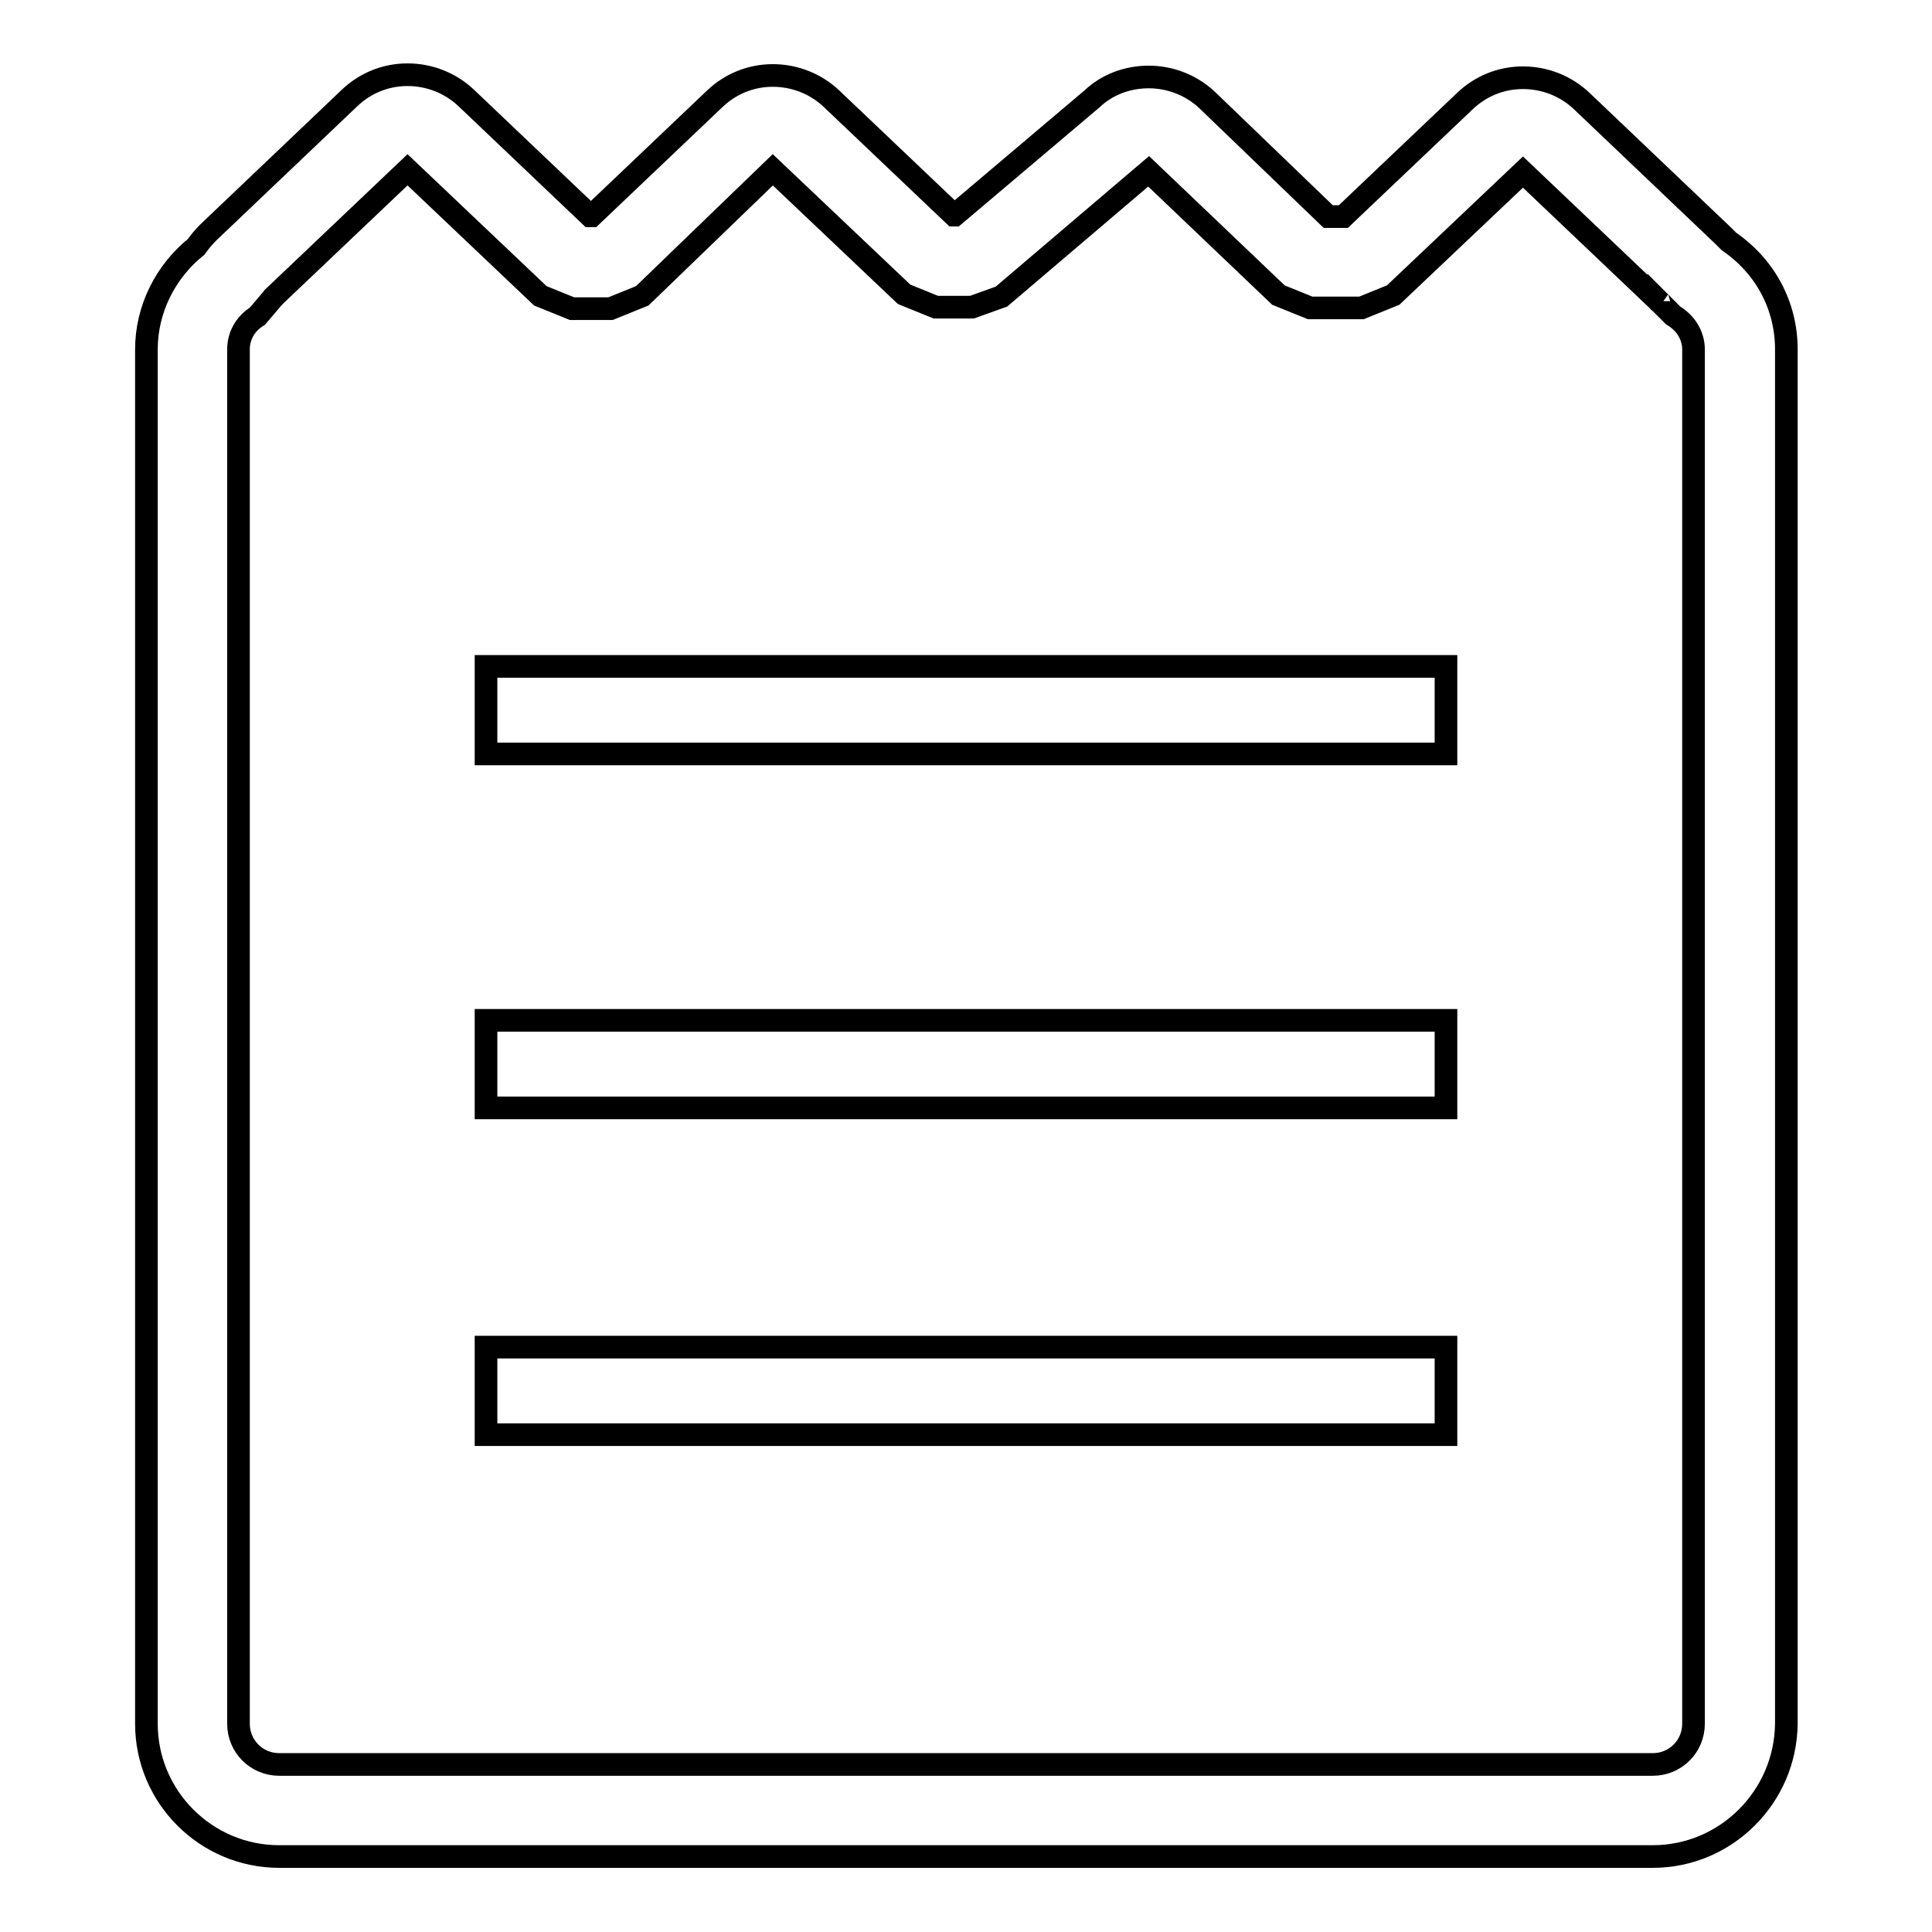
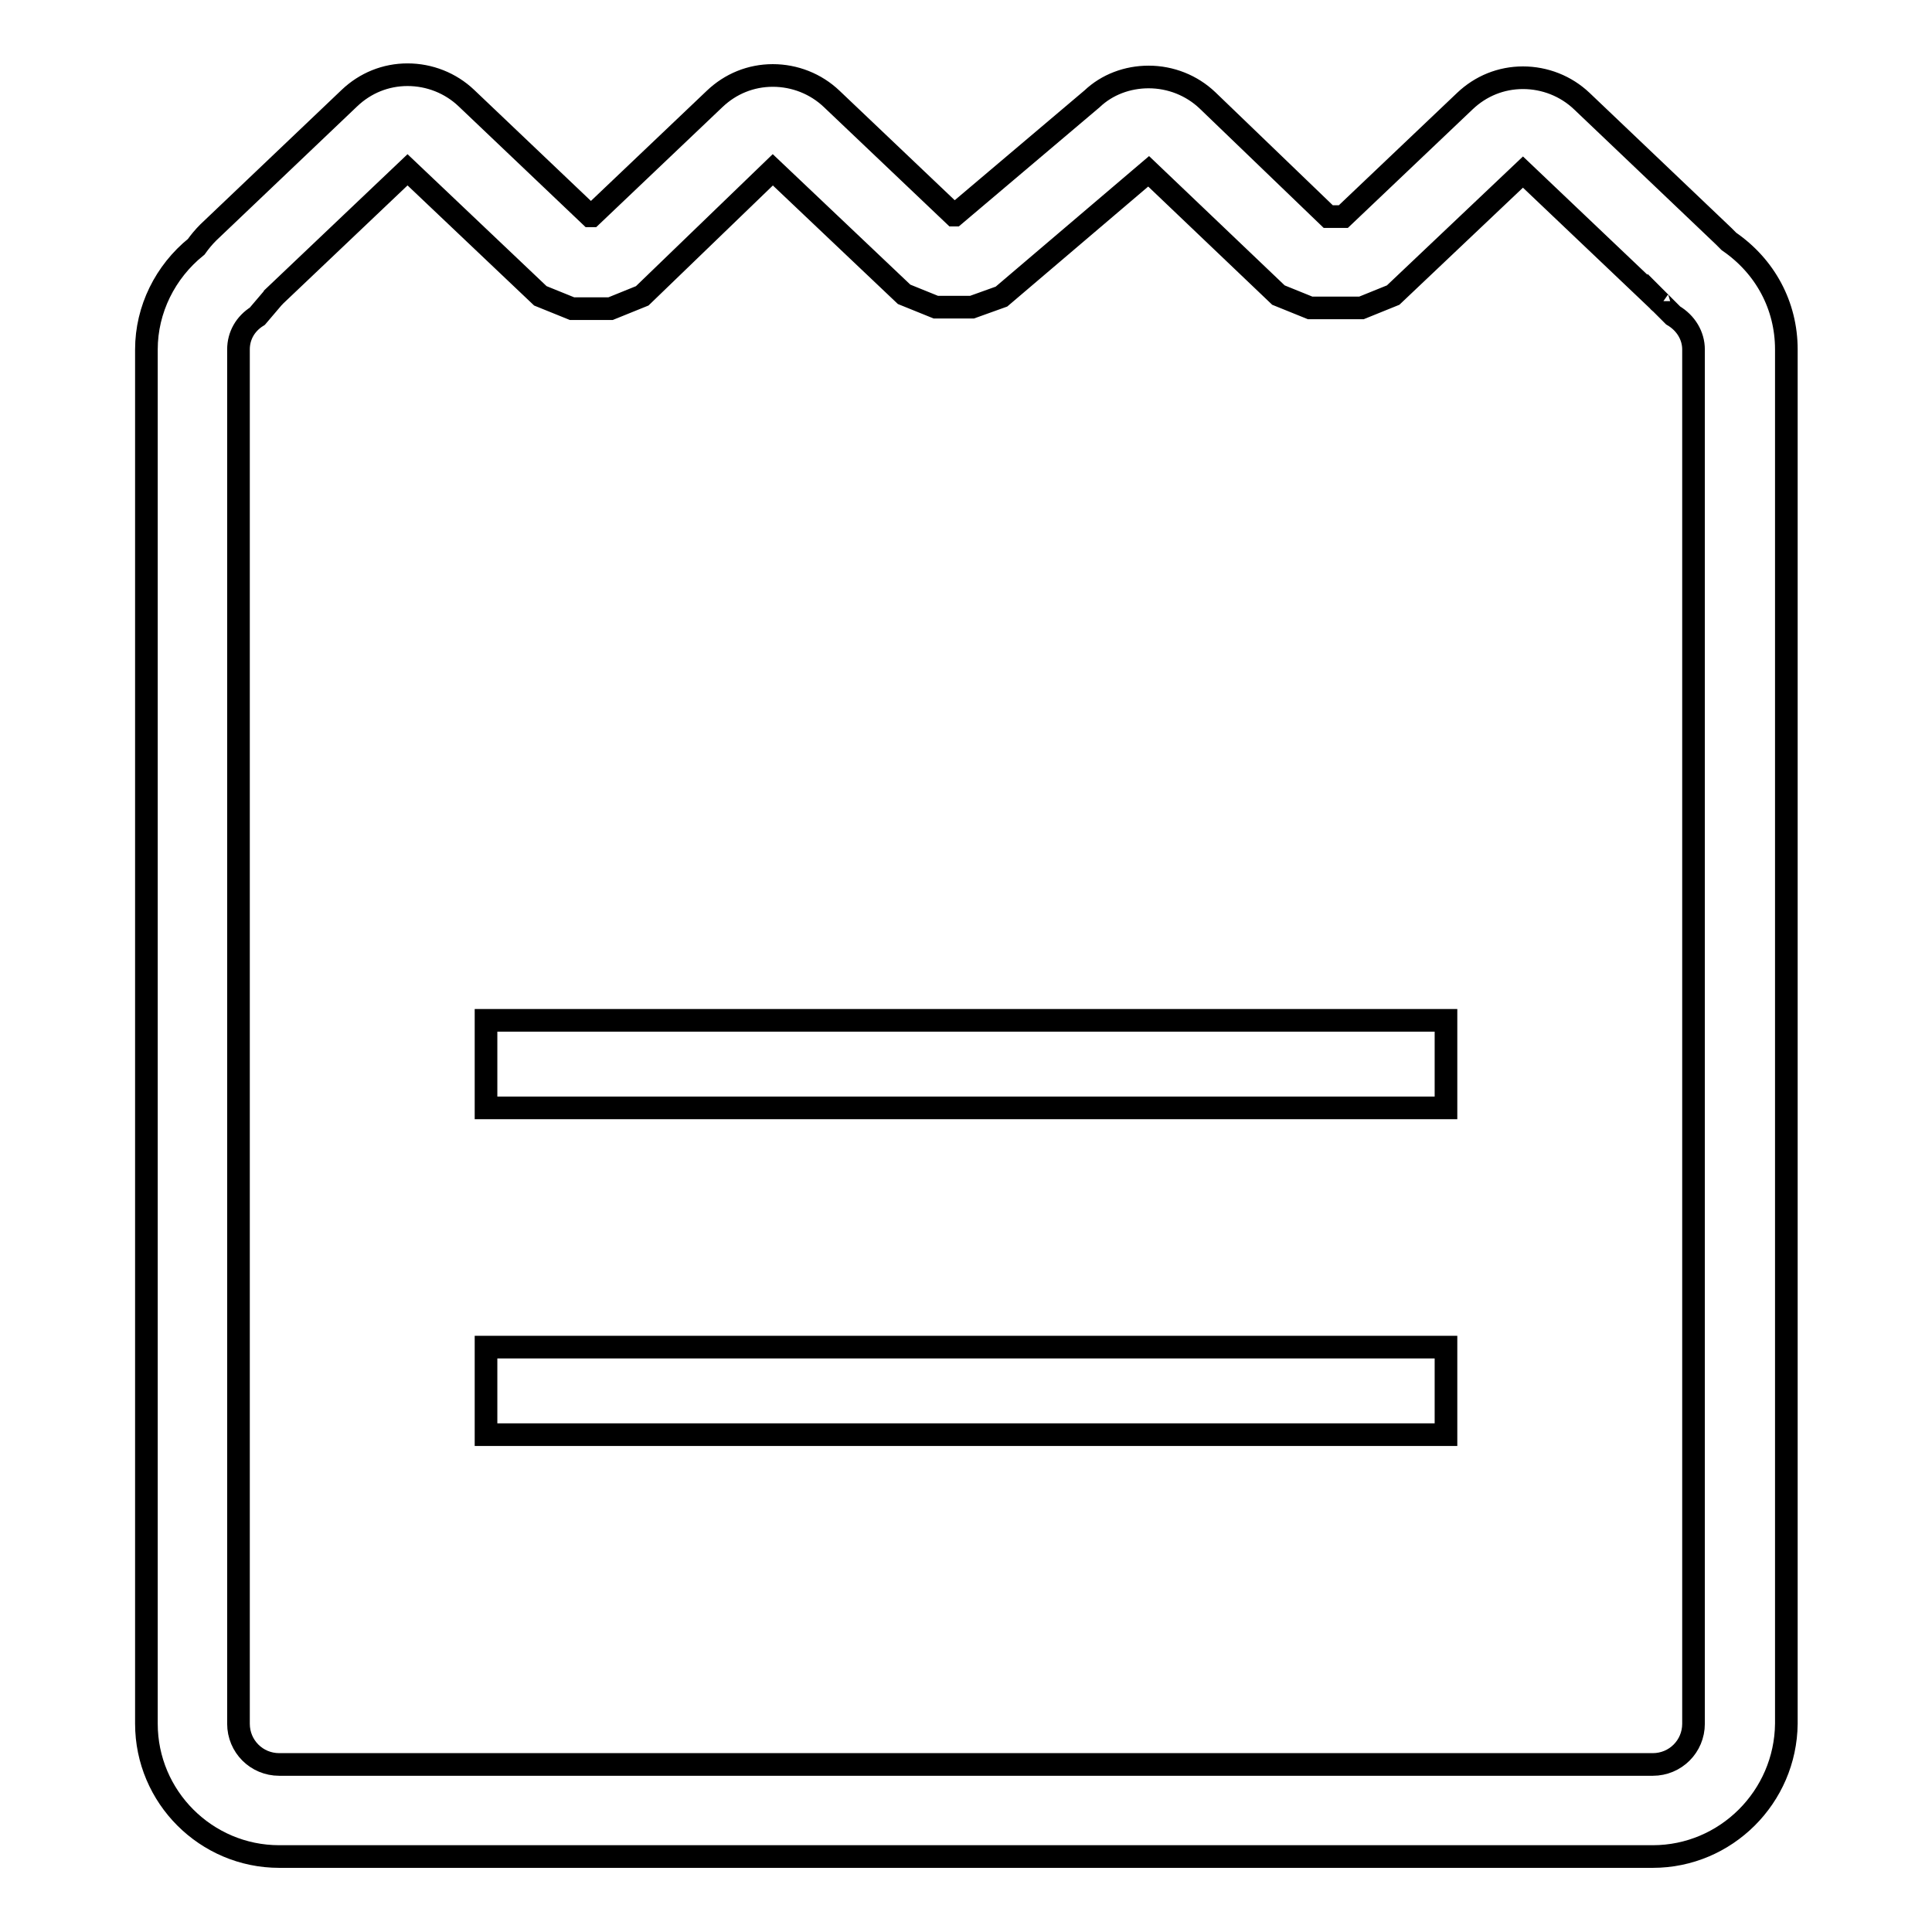
<svg xmlns="http://www.w3.org/2000/svg" version="1.1" x="0px" y="0px" viewBox="0 0 256 256" enable-background="new 0 0 256 256" xml:space="preserve">
  <g>
    <g>
      <path stroke-width="3" fill-opacity="0" stroke="#000000" d="M219,246H37c-9.7,0-17.6-7.9-17.6-17.6V46.3c0-5.3,2.5-10.3,6.6-13.6c0.5-0.7,1-1.3,1.6-1.9l18.7-17.8c2.1-2,4.8-3.1,7.7-3.1c2.9,0,5.7,1.1,7.8,3.1l16.4,15.6h0.2l16.3-15.5c2.1-2,4.8-3.1,7.7-3.1c2.9,0,5.7,1.1,7.8,3.1l16.2,15.4h0.1l18.2-15.4c2-1.9,4.7-2.9,7.5-2.9c2.9,0,5.7,1.1,7.8,3.1L176,28.7h2l16.1-15.3c2.1-2,4.8-3.1,7.7-3.1c2.9,0,5.7,1.1,7.8,3.1l18.8,17.9c0.2,0.2,0.5,0.5,0.7,0.7c4.8,3.3,7.6,8.5,7.6,14.3v182.1C236.6,238.1,228.7,246,219,246z M36.4,39.2l-2.3,2.7c-1.6,1-2.5,2.6-2.5,4.4v182.1c0,3,2.4,5.4,5.4,5.4h182c3,0,5.4-2.4,5.4-5.4V46.3c0-1.8-1-3.5-2.7-4.5l-1.9-1.9c0,0,0,0.1,0.2,0.2l-18.2-17.3l-17.2,16.3l-4.2,1.7h-6.8l-4.2-1.7l-17.2-16.4l-19.5,16.6l-3.9,1.4H124l-4.2-1.7l-17.4-16.5L85.1,39.2l-4.2,1.7h-5.1l-4.2-1.7L54,22.5L36,39.6C36.1,39.5,36.3,39.4,36.4,39.2z" />
-       <path stroke-width="3" fill-opacity="0" stroke="#000000" d="M64.4,88.3h127.2v11.6H64.4V88.3z" />
      <path stroke-width="3" fill-opacity="0" stroke="#000000" d="M64.4,135.2h127.2v11.6H64.4V135.2z" />
      <path stroke-width="3" fill-opacity="0" stroke="#000000" d="M64.4,178.5h127.2v11.6H64.4V178.5z" />
    </g>
  </g>
</svg>